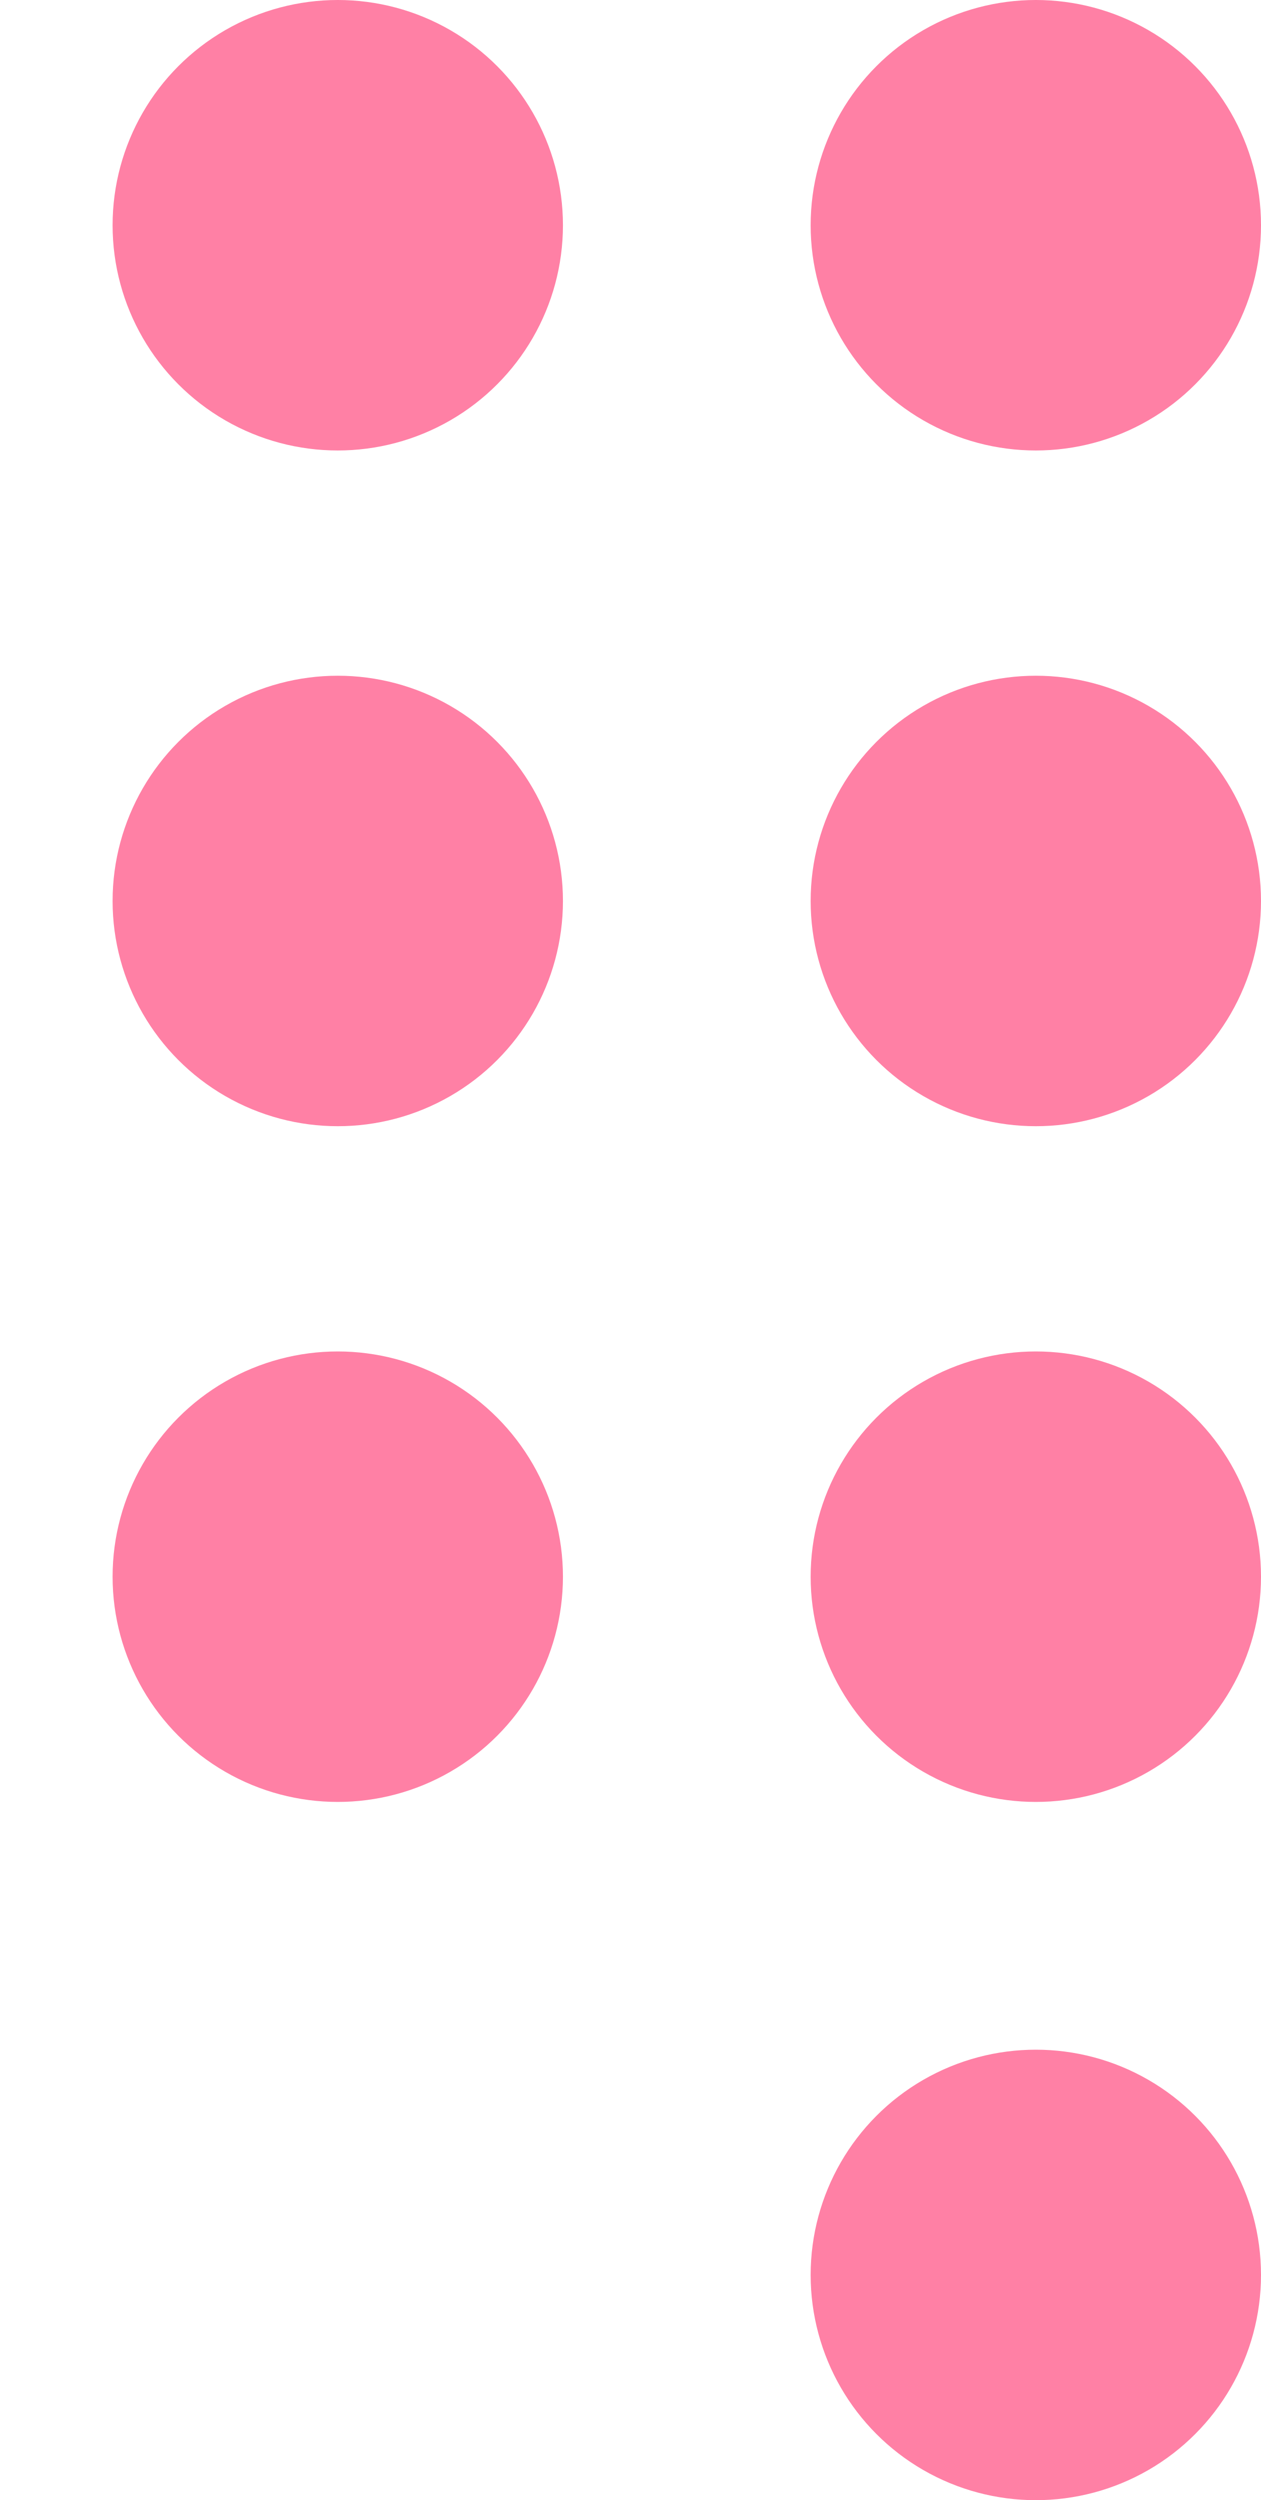
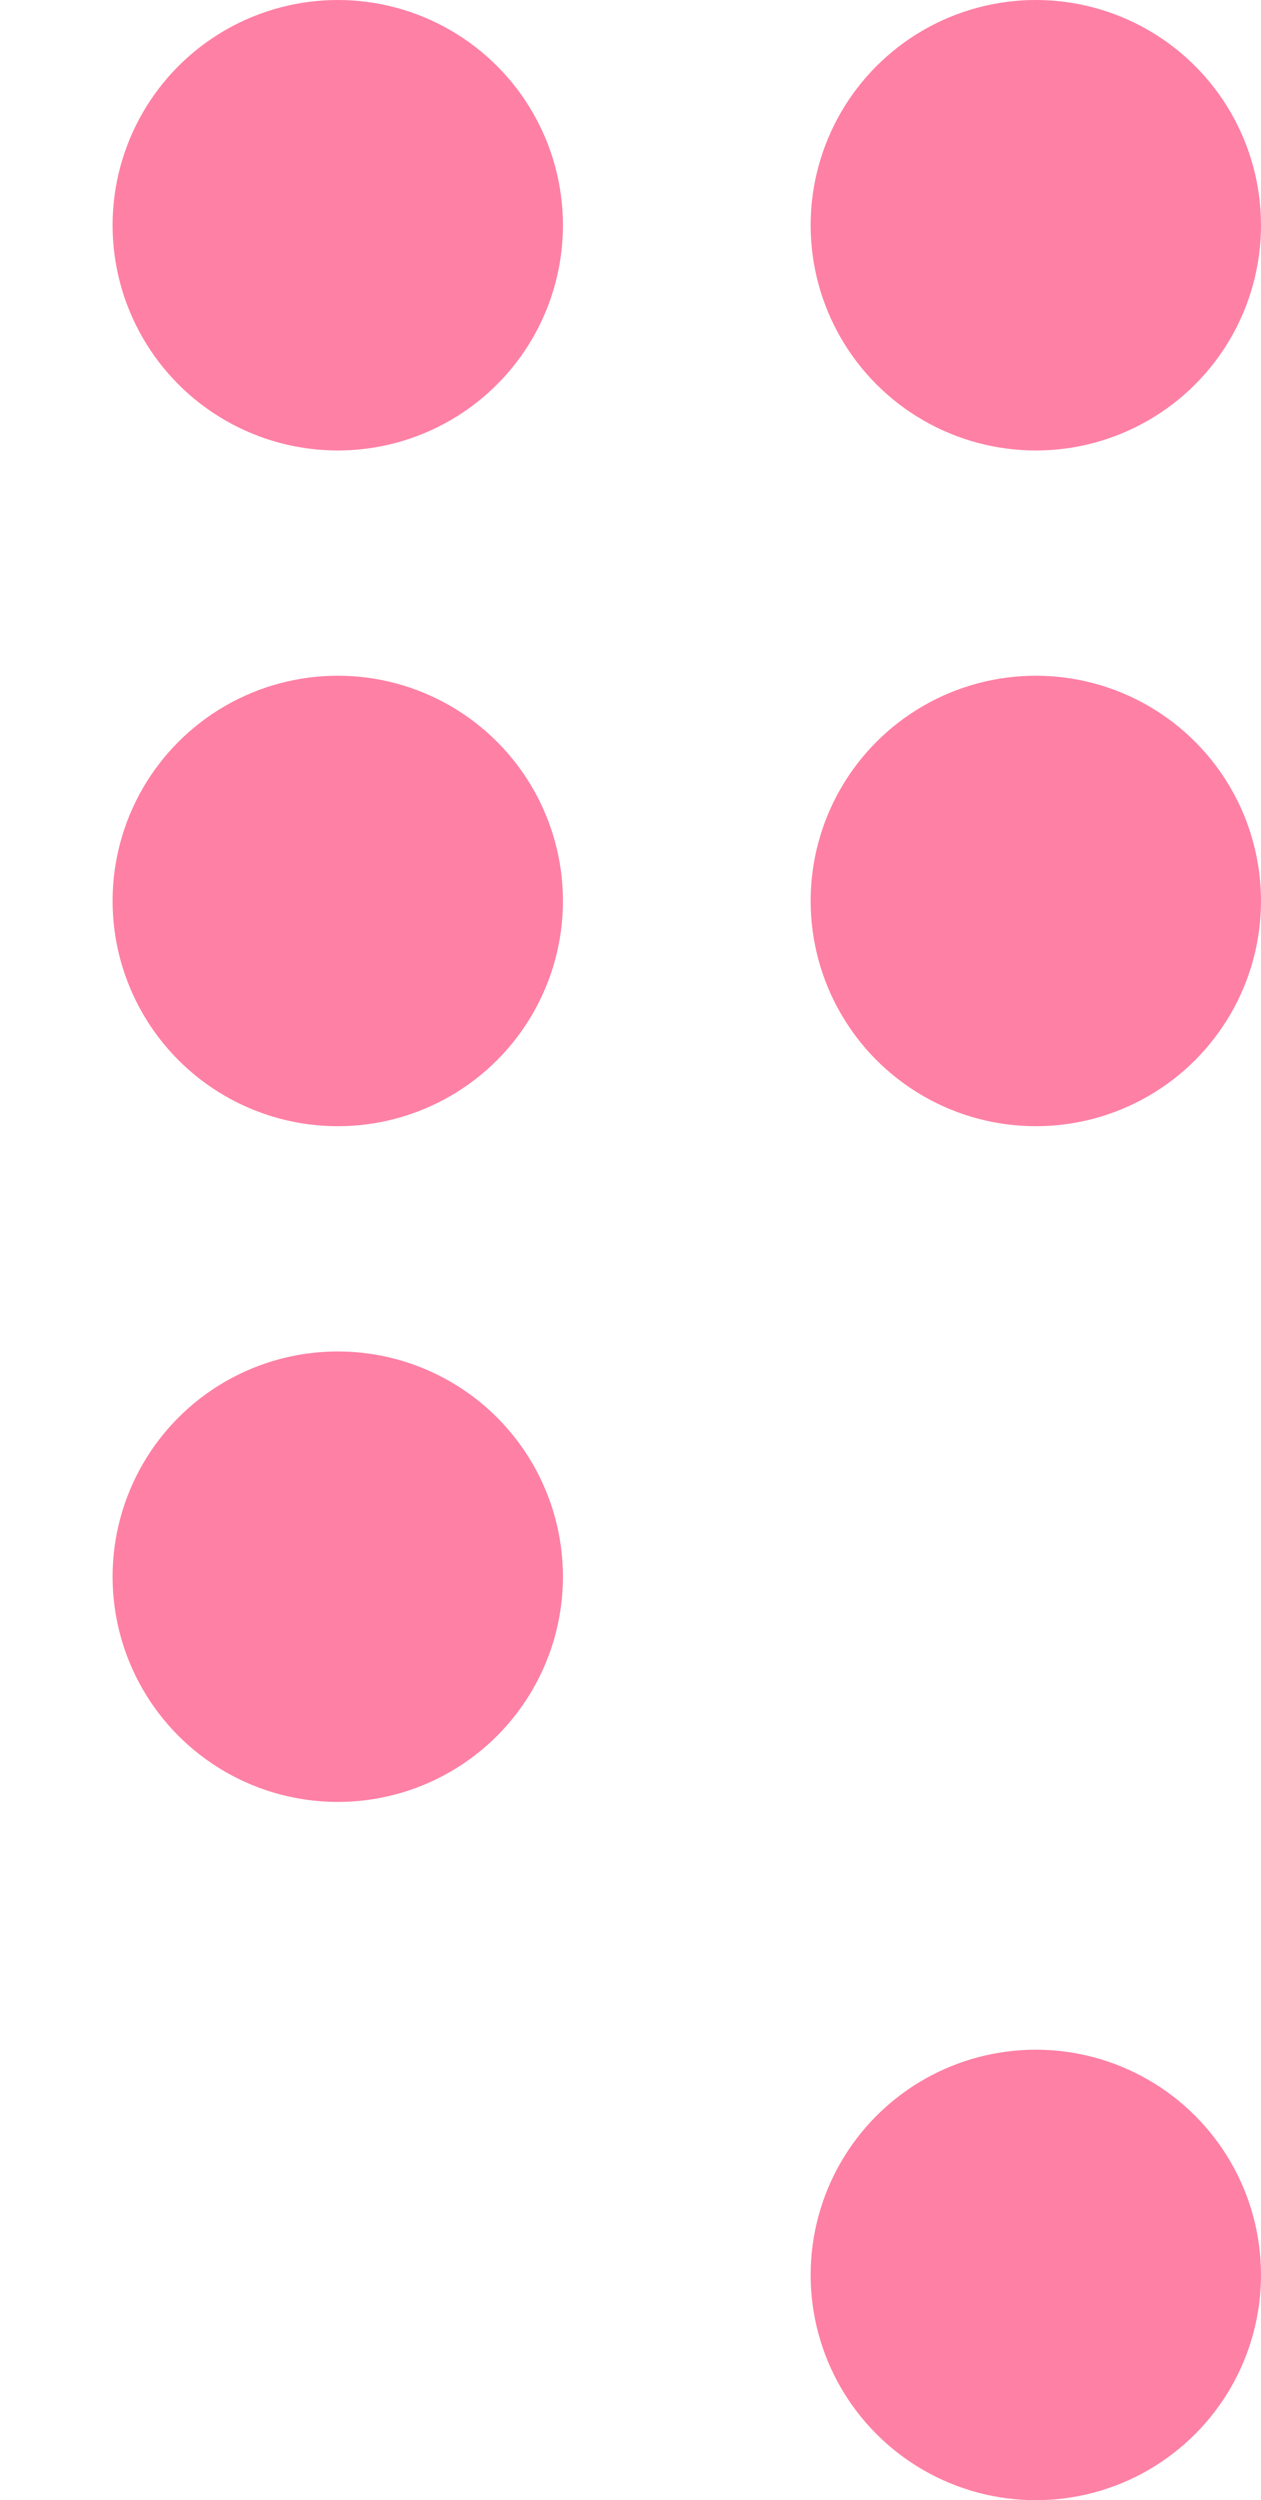
<svg xmlns="http://www.w3.org/2000/svg" width="56" height="111" viewBox="0 0 56 111" fill="none">
  <circle cx="15" cy="10" r="10" fill="#FF80A5" />
  <circle cx="46" cy="10" r="10" fill="#FF80A5" />
  <circle cx="15" cy="40" r="10" fill="#FF80A5" />
  <circle cx="46" cy="40" r="10" fill="#FF80A5" />
  <circle cx="15" cy="70" r="10" fill="#FF80A5" />
-   <circle cx="46" cy="70" r="10" fill="#FF80A5" />
  <circle cx="46" cy="101" r="10" fill="#FF80A5" />
</svg>